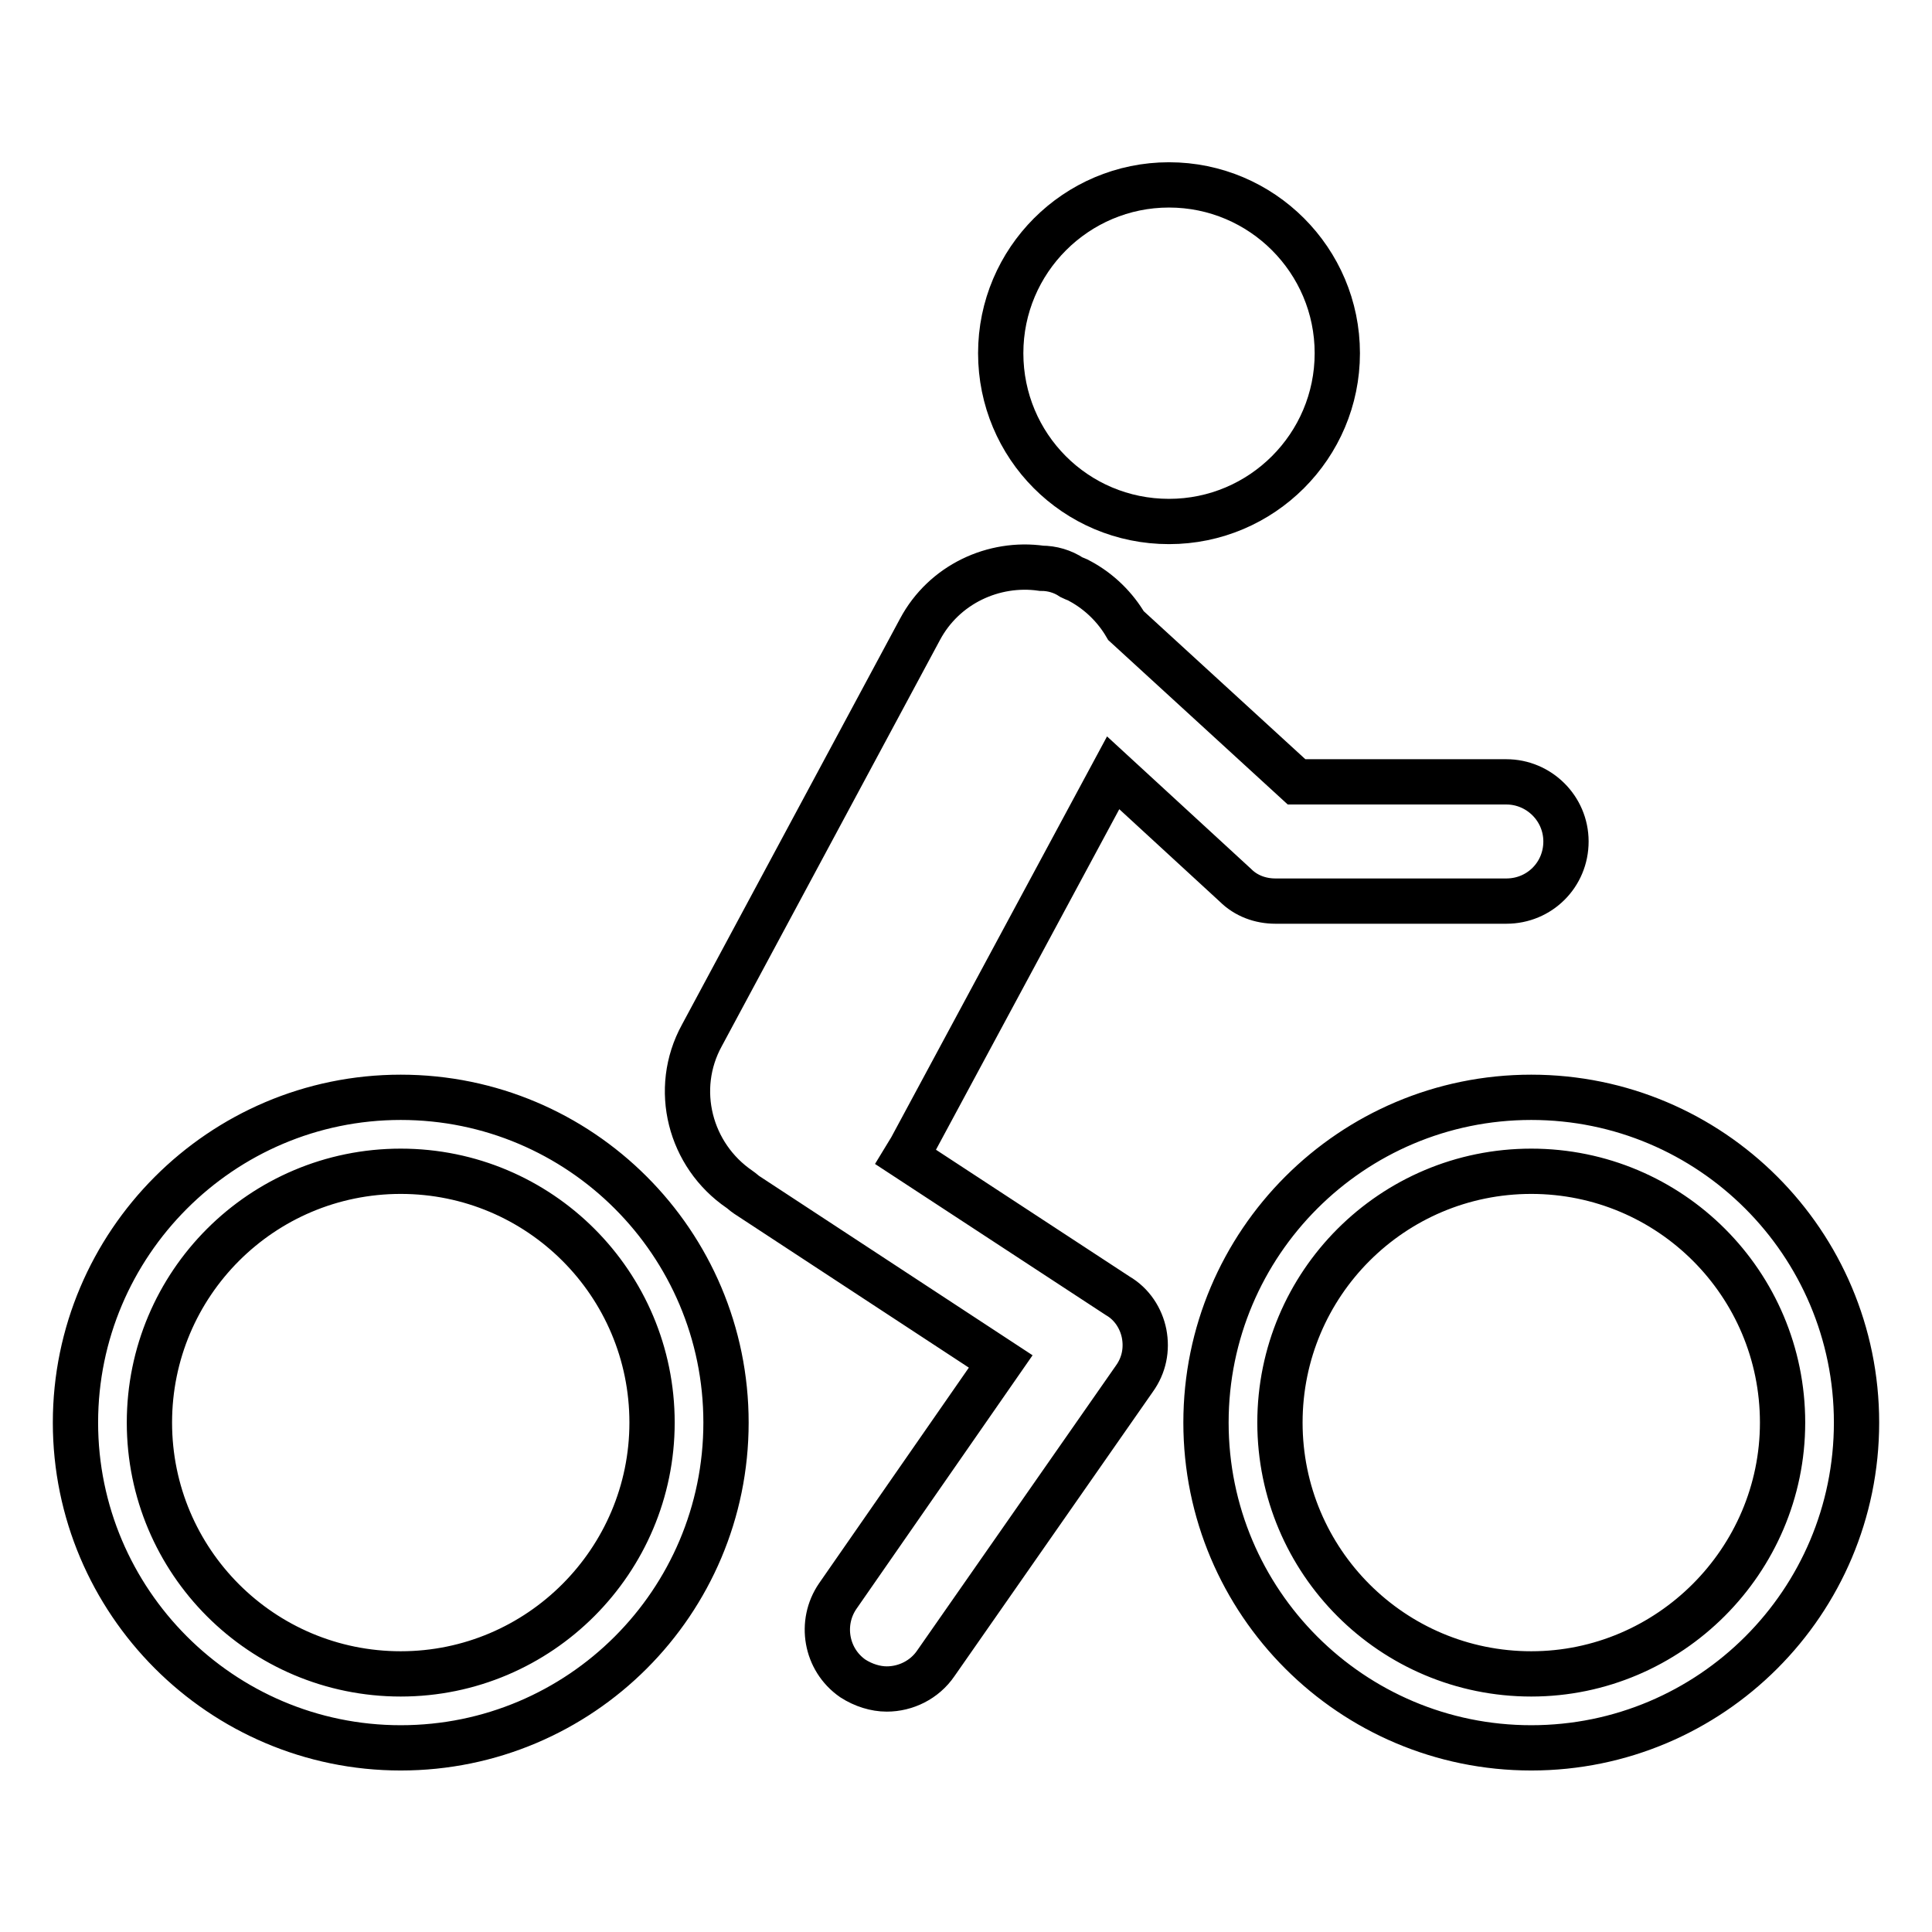
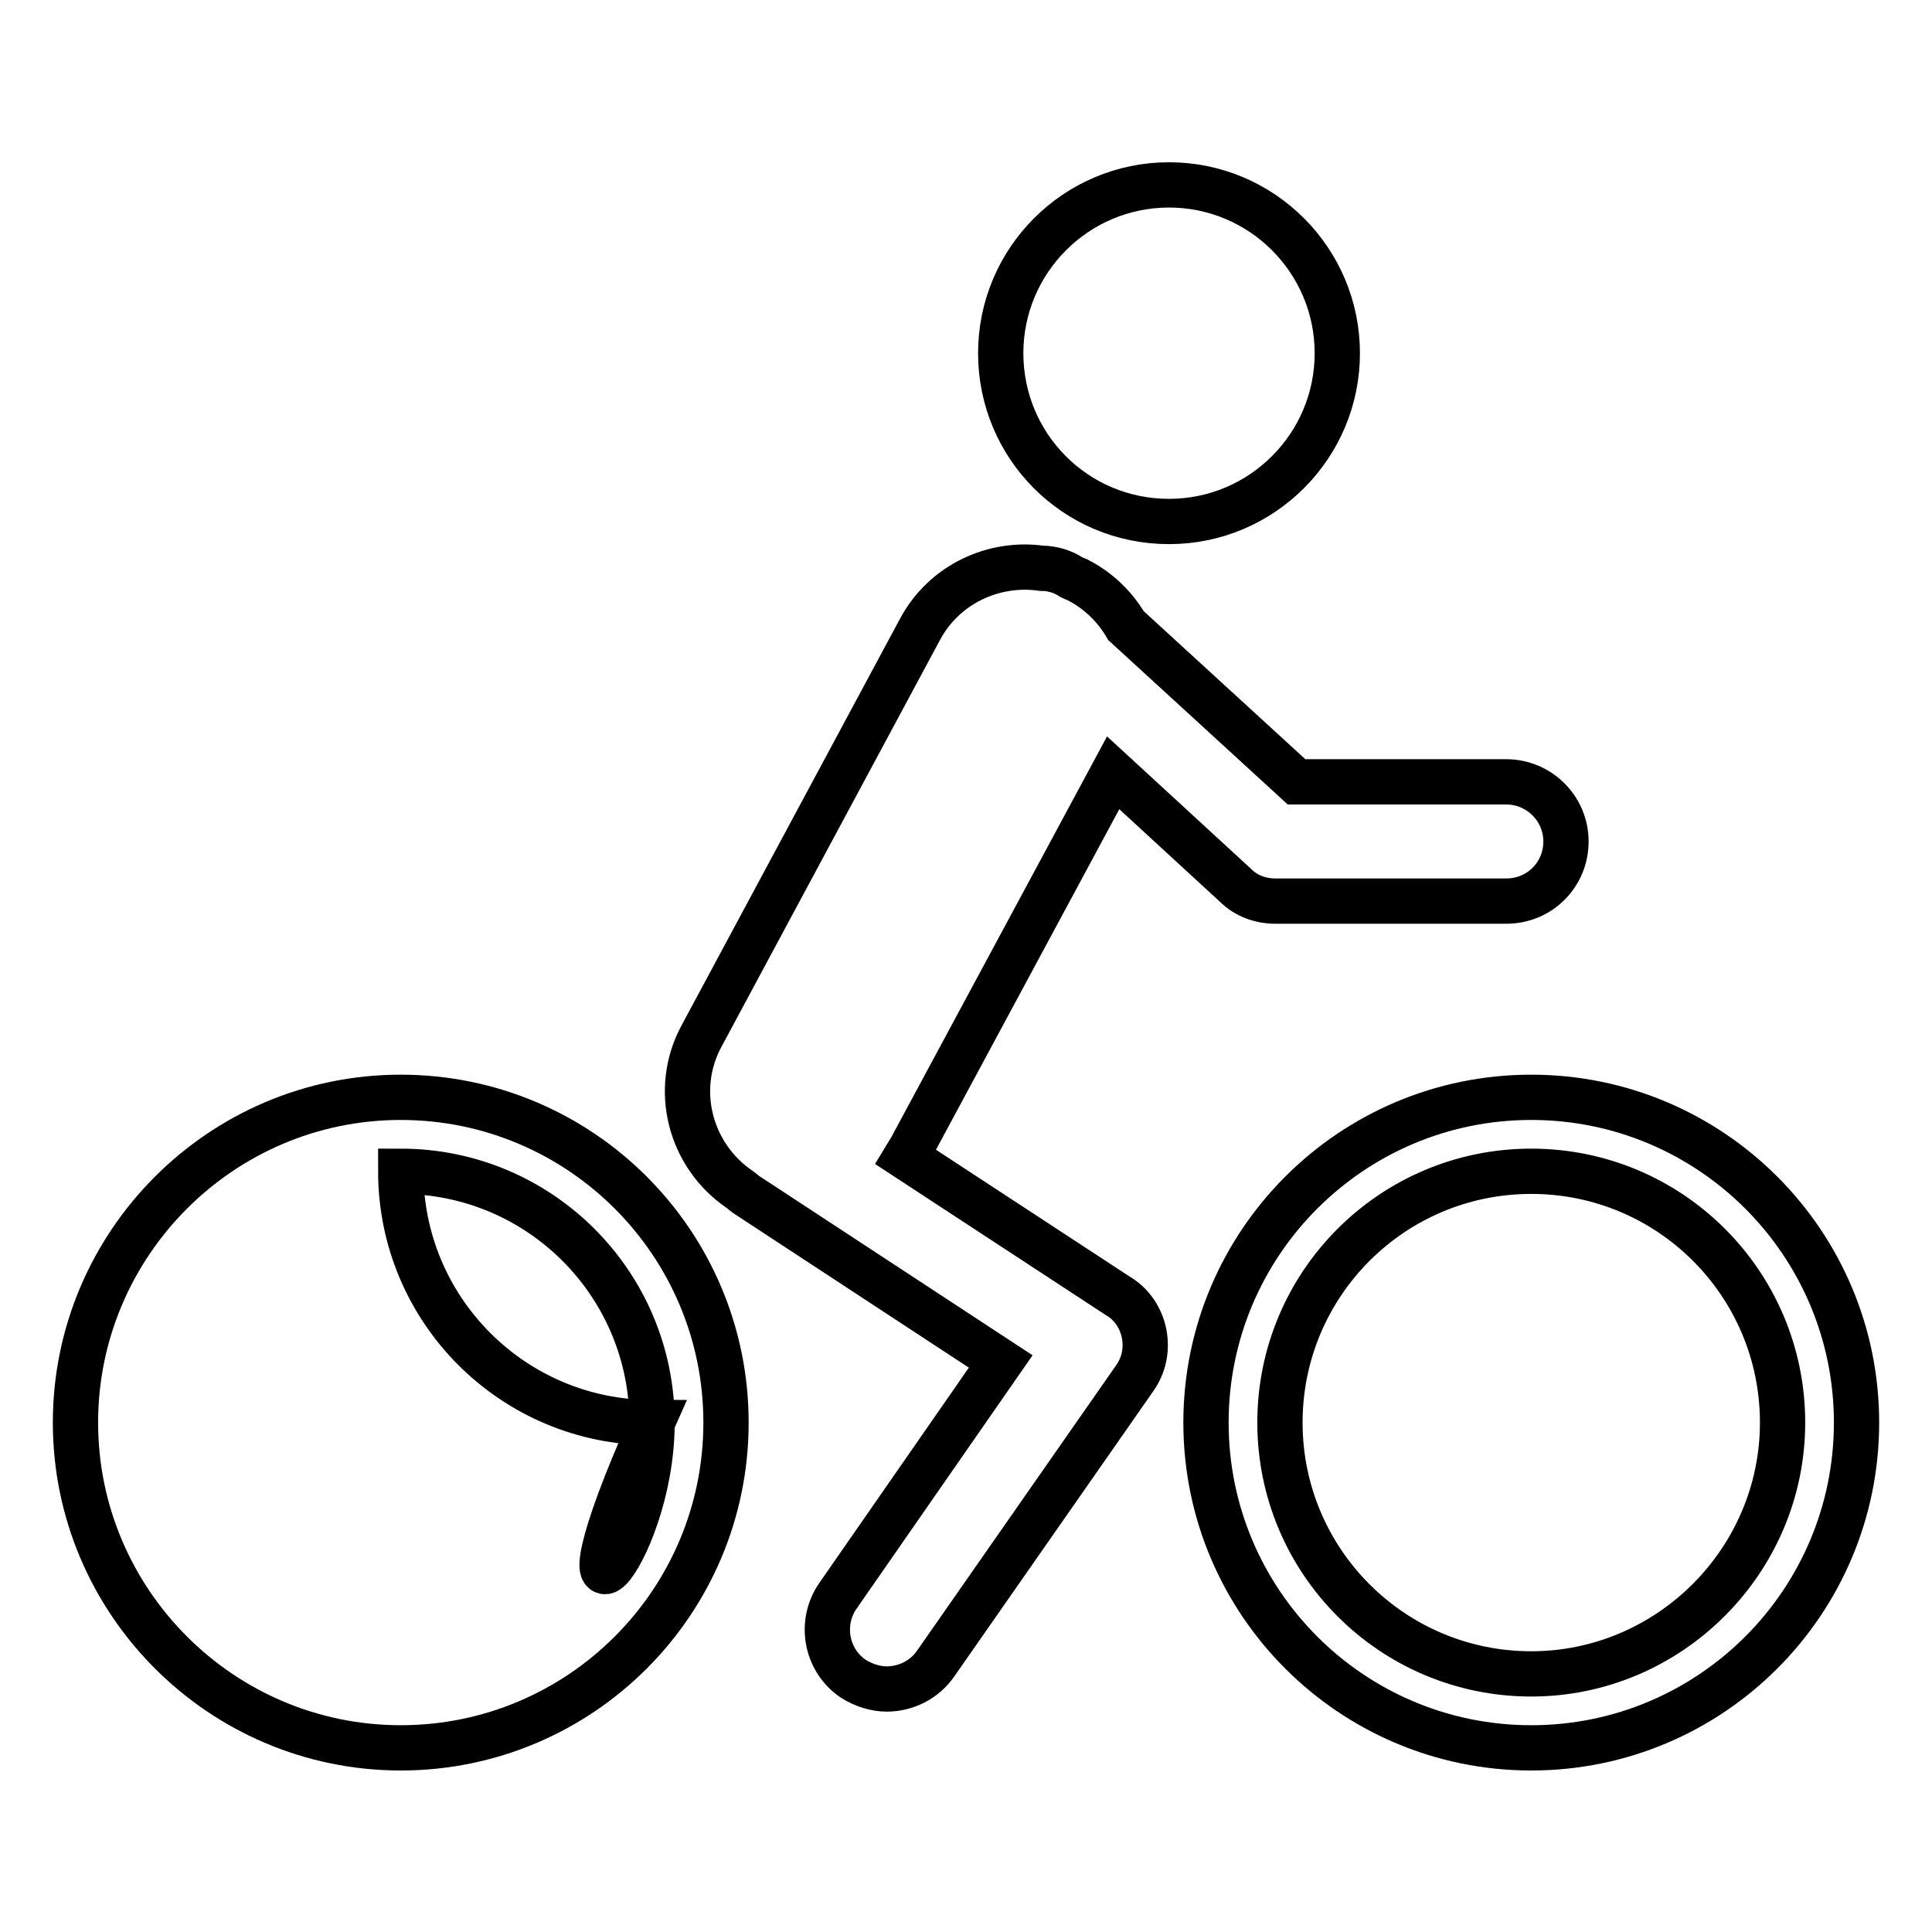
<svg xmlns="http://www.w3.org/2000/svg" version="1.1" x="0px" y="0px" viewBox="0 0 256 256" enable-background="new 0 0 256 256" xml:space="preserve">
  <g>
    <g>
      <g id="Page-1">
-         <path stroke-width="6" fill-opacity="0" stroke="#000000" id="Fill-29" d="M151.6,176.7c0.4,2.1,0,4.2-1.3,6l-26.3,37.7c-1.5,2.2-4,3.4-6.5,3.4c-1.5,0-3.1-0.5-4.5-1.4c-3.6-2.5-4.4-7.4-2-10.9l21.6-31.1l-33.7-22.1c-0.3-0.2-0.6-0.5-0.9-0.7c-6.6-4.5-8.9-13.3-5-20.4l28.9-53.8c3.2-6,9.8-9,16.1-8.1c1.4,0,2.8,0.4,4,1.2c0.4,0.2,0.8,0.3,1.1,0.5c2.6,1.4,4.7,3.5,6.1,5.9l22.6,20.7h27.8c4.3,0,7.9,3.5,7.9,7.9s-3.5,7.9-7.9,7.9H169c-2,0-3.9-0.7-5.3-2.1l-16.2-14.9L120.8,152c-0.2,0.4-0.5,0.8-0.8,1.3l28.1,18.4C150,172.8,151.2,174.7,151.6,176.7L151.6,176.7z M154.9,69.1c12.3,0,22.3-10,22.3-22.3s-10-22.3-22.3-22.3c-12.3,0-22.3,10-22.3,22.3C132.6,59.1,142.5,69.1,154.9,69.1L154.9,69.1z M246,188.5c0,23.8-19.3,43.1-43.1,43.1c-23.8,0-43.1-19.3-43.1-43.1s19.3-43.1,43.1-43.1C226.7,145.4,246,164.7,246,188.5L246,188.5z M236.2,188.5c0-18.4-14.9-33.3-33.3-33.3c-18.4,0-33.3,14.9-33.3,33.3c0,18.4,14.9,33.3,33.3,33.3C221.2,221.8,236.2,206.8,236.2,188.5L236.2,188.5z M96.2,188.5c0,23.8-19.3,43.1-43.1,43.1S10,212.2,10,188.5s19.3-43.1,43.1-43.1S96.2,164.7,96.2,188.5L96.2,188.5z M86.4,188.5c0-18.4-14.9-33.3-33.3-33.3c-18.4,0-33.3,14.9-33.3,33.3c0,18.4,14.9,33.3,33.3,33.3C71.5,221.8,86.4,206.8,86.4,188.5L86.4,188.5z" />
+         <path stroke-width="6" fill-opacity="0" stroke="#000000" id="Fill-29" d="M151.6,176.7c0.4,2.1,0,4.2-1.3,6l-26.3,37.7c-1.5,2.2-4,3.4-6.5,3.4c-1.5,0-3.1-0.5-4.5-1.4c-3.6-2.5-4.4-7.4-2-10.9l21.6-31.1l-33.7-22.1c-0.3-0.2-0.6-0.5-0.9-0.7c-6.6-4.5-8.9-13.3-5-20.4l28.9-53.8c3.2-6,9.8-9,16.1-8.1c1.4,0,2.8,0.4,4,1.2c0.4,0.2,0.8,0.3,1.1,0.5c2.6,1.4,4.7,3.5,6.1,5.9l22.6,20.7h27.8c4.3,0,7.9,3.5,7.9,7.9s-3.5,7.9-7.9,7.9H169c-2,0-3.9-0.7-5.3-2.1l-16.2-14.9L120.8,152c-0.2,0.4-0.5,0.8-0.8,1.3l28.1,18.4C150,172.8,151.2,174.7,151.6,176.7L151.6,176.7z M154.9,69.1c12.3,0,22.3-10,22.3-22.3s-10-22.3-22.3-22.3c-12.3,0-22.3,10-22.3,22.3C132.6,59.1,142.5,69.1,154.9,69.1L154.9,69.1z M246,188.5c0,23.8-19.3,43.1-43.1,43.1c-23.8,0-43.1-19.3-43.1-43.1s19.3-43.1,43.1-43.1C226.7,145.4,246,164.7,246,188.5L246,188.5z M236.2,188.5c0-18.4-14.9-33.3-33.3-33.3c-18.4,0-33.3,14.9-33.3,33.3c0,18.4,14.9,33.3,33.3,33.3C221.2,221.8,236.2,206.8,236.2,188.5L236.2,188.5z M96.2,188.5c0,23.8-19.3,43.1-43.1,43.1S10,212.2,10,188.5s19.3-43.1,43.1-43.1S96.2,164.7,96.2,188.5L96.2,188.5z M86.4,188.5c0-18.4-14.9-33.3-33.3-33.3c0,18.4,14.9,33.3,33.3,33.3C71.5,221.8,86.4,206.8,86.4,188.5L86.4,188.5z" />
      </g>
    </g>
  </g>
</svg>